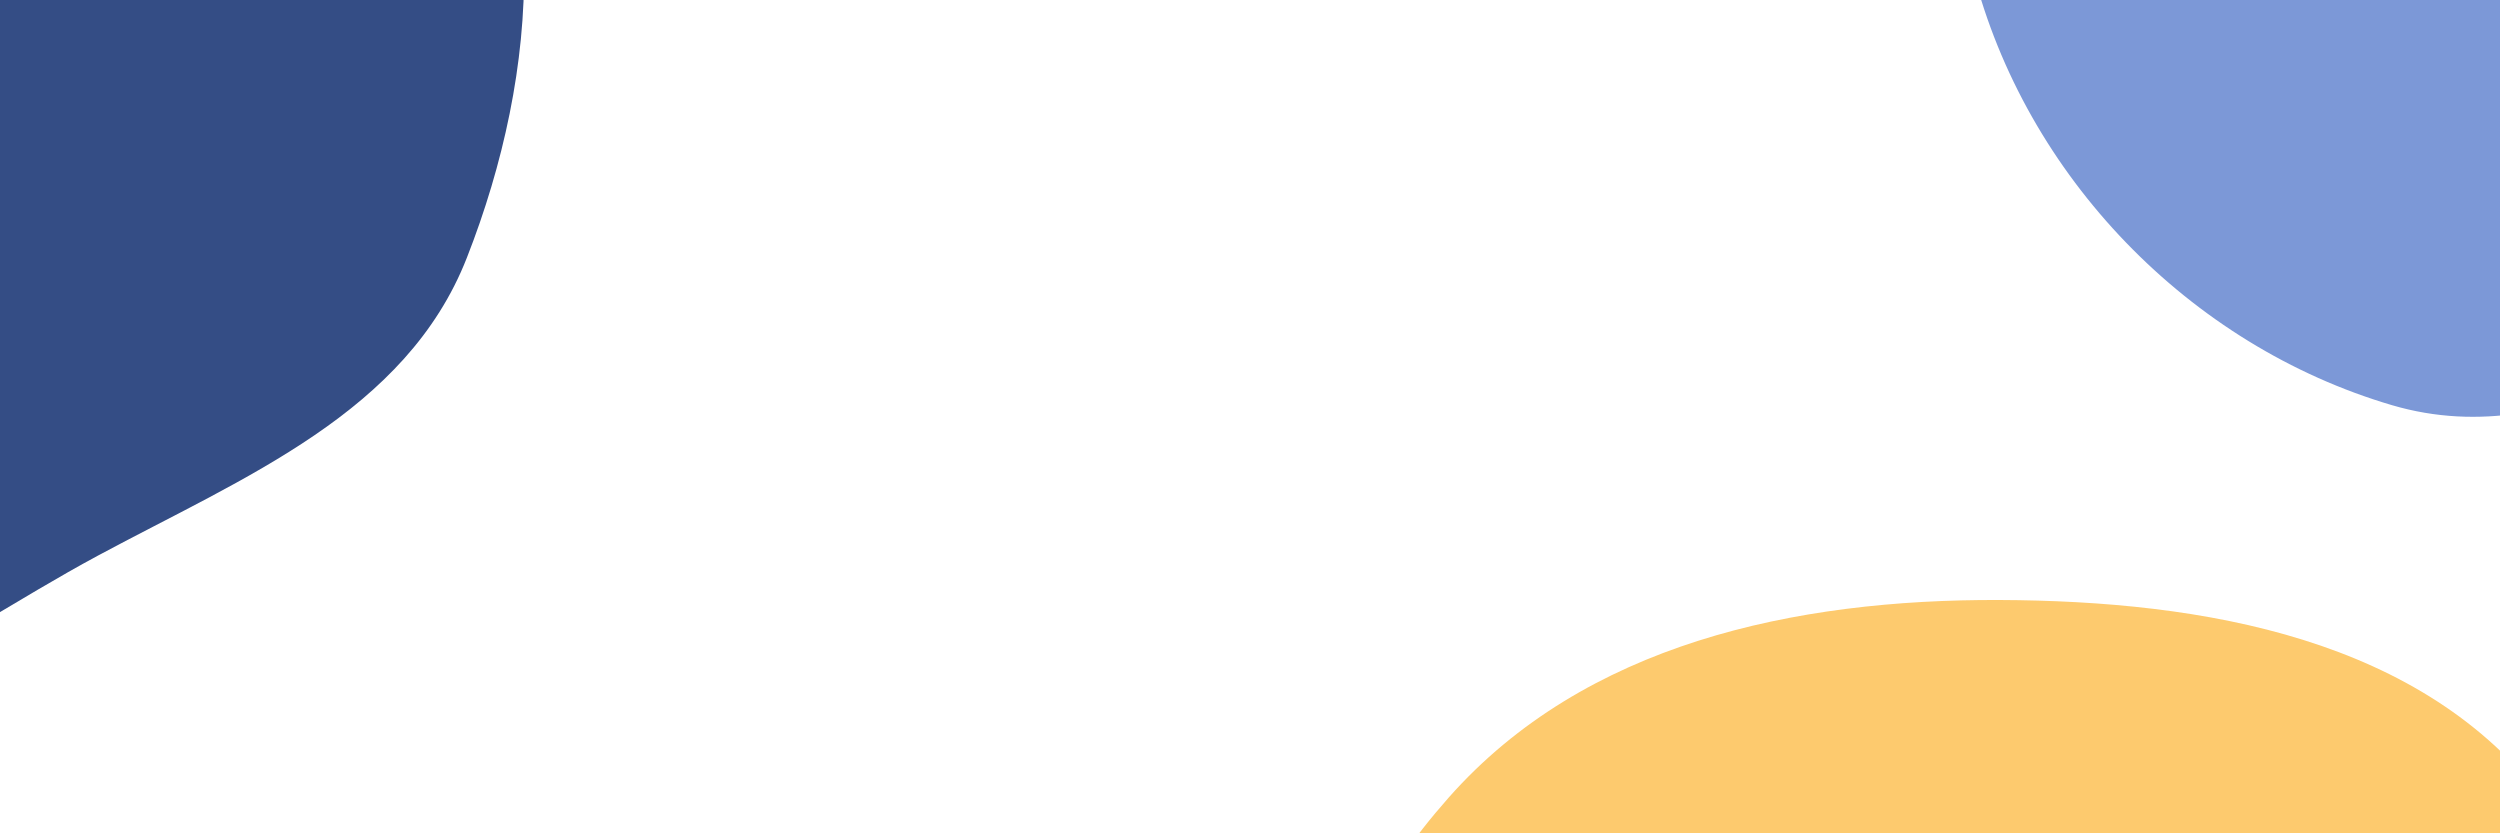
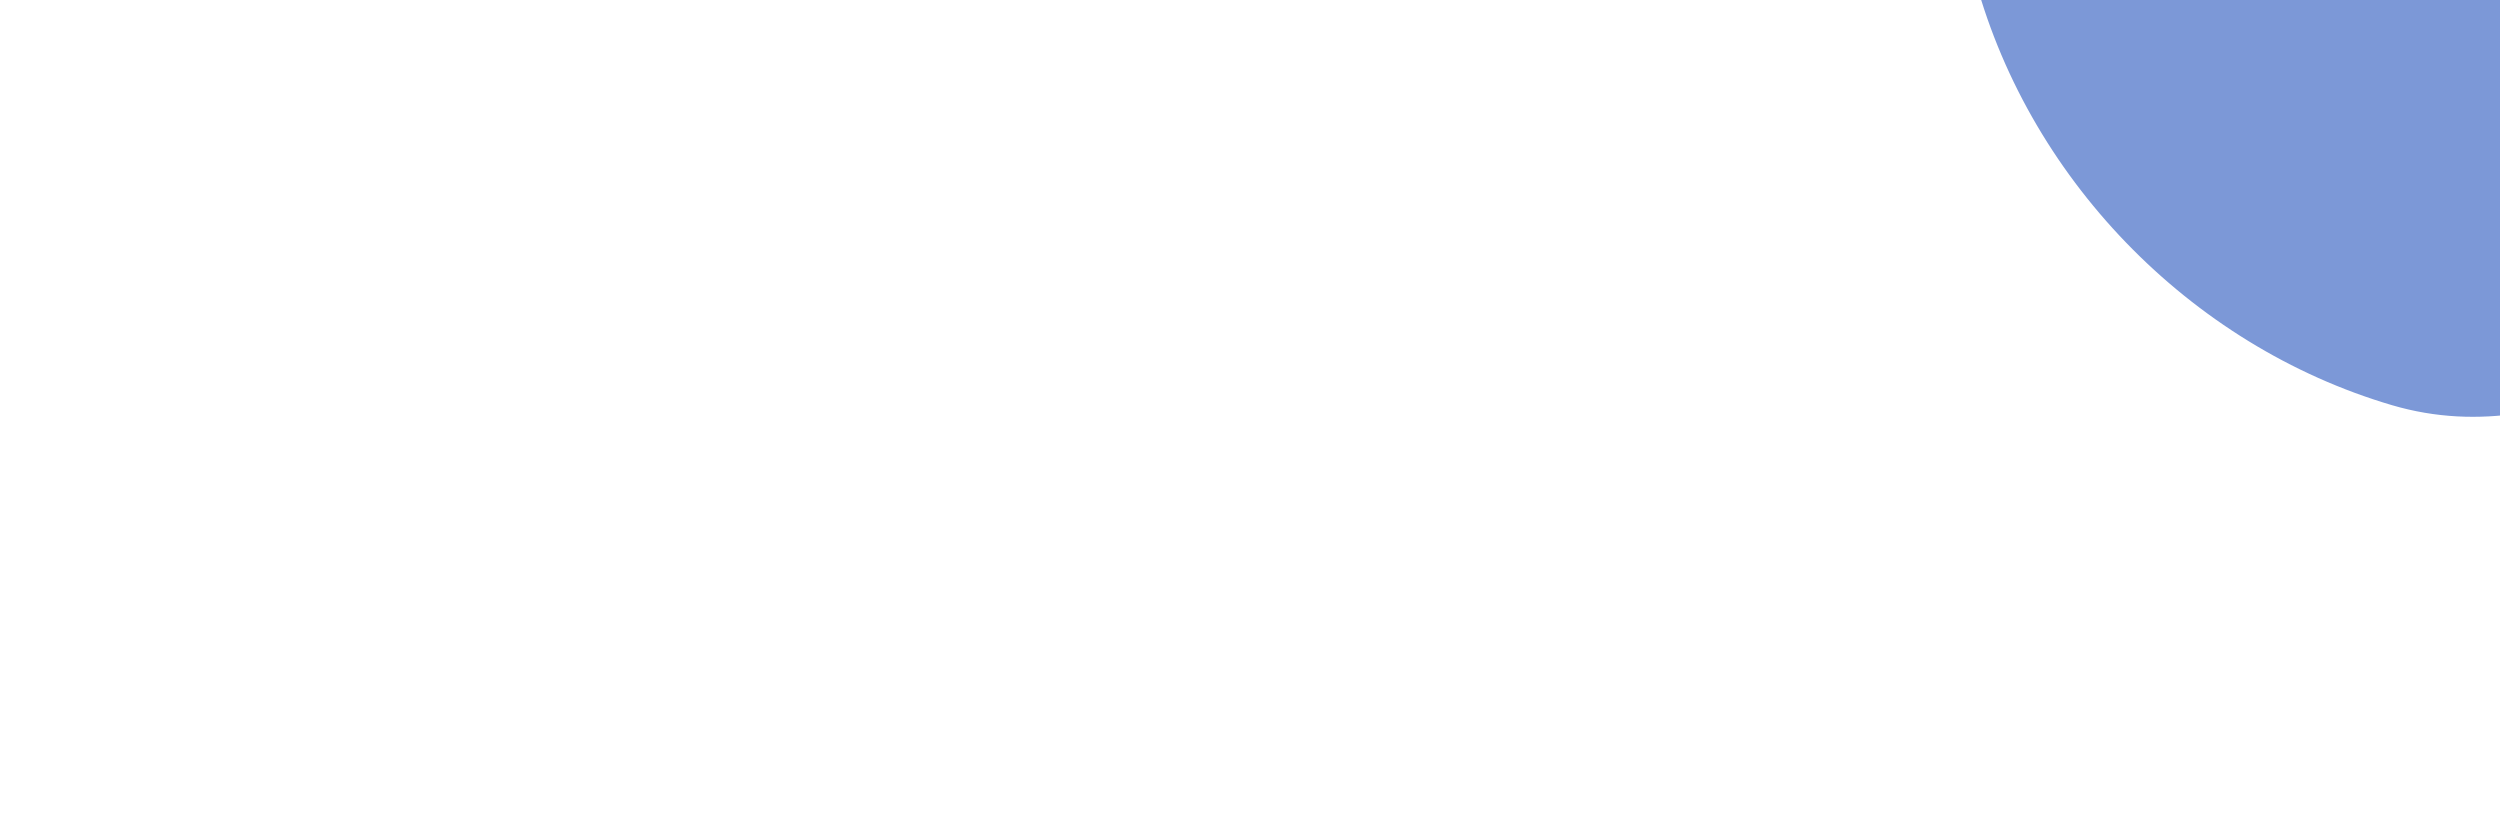
<svg xmlns="http://www.w3.org/2000/svg" version="1.2" viewBox="0 0 1200 400" width="1200" height="400">
  <style>.a{fill:#7c98d7}.b{fill:#fdca6e}.c{fill:#344d85}</style>
  <path fill-rule="evenodd" class="a" d="m1285.8-397c98 0.4 203.3 18.4 262 96.8 57.3 76.4 49.2 183 14.3 272-29.1 74.2-106.8 105.1-177.1 142.9-77.1 41.5-152.7 104.5-236.8 79.8-97.5-28.7-176-110-201.2-208.5-25.8-101.1 5.2-210 74.4-288.2 65.3-73.8 165.9-95.2 264.4-94.8z" />
-   <path fill-rule="evenodd" class="b" d="m959.8 288c98 0.4 203.3 18.4 262 96.8 57.3 76.4 49.2 183 14.3 271.9-29.1 74.3-106.8 105.2-177.1 143-77.1 41.5-152.7 104.5-236.8 79.8-97.5-28.7-176-110-201.2-208.5-25.8-101.1 5.2-210 74.4-288.2 65.3-73.8 165.9-95.2 264.4-94.8z" />
-   <path fill-rule="evenodd" class="c" d="m-52.2-245c98 0.4 203.3 18.4 262 96.8 57.3 76.4 49.2 183 14.3 271.9-29.1 74.3-106.8 105.2-177.1 143-77.1 41.5-152.7 104.5-236.8 79.8-97.5-28.7-176-110-201.2-208.5-25.8-101.1 5.2-210 74.4-288.2 65.3-73.8 165.9-95.2 264.4-94.8z" />
+   <path fill-rule="evenodd" class="b" d="m959.8 288z" />
</svg>